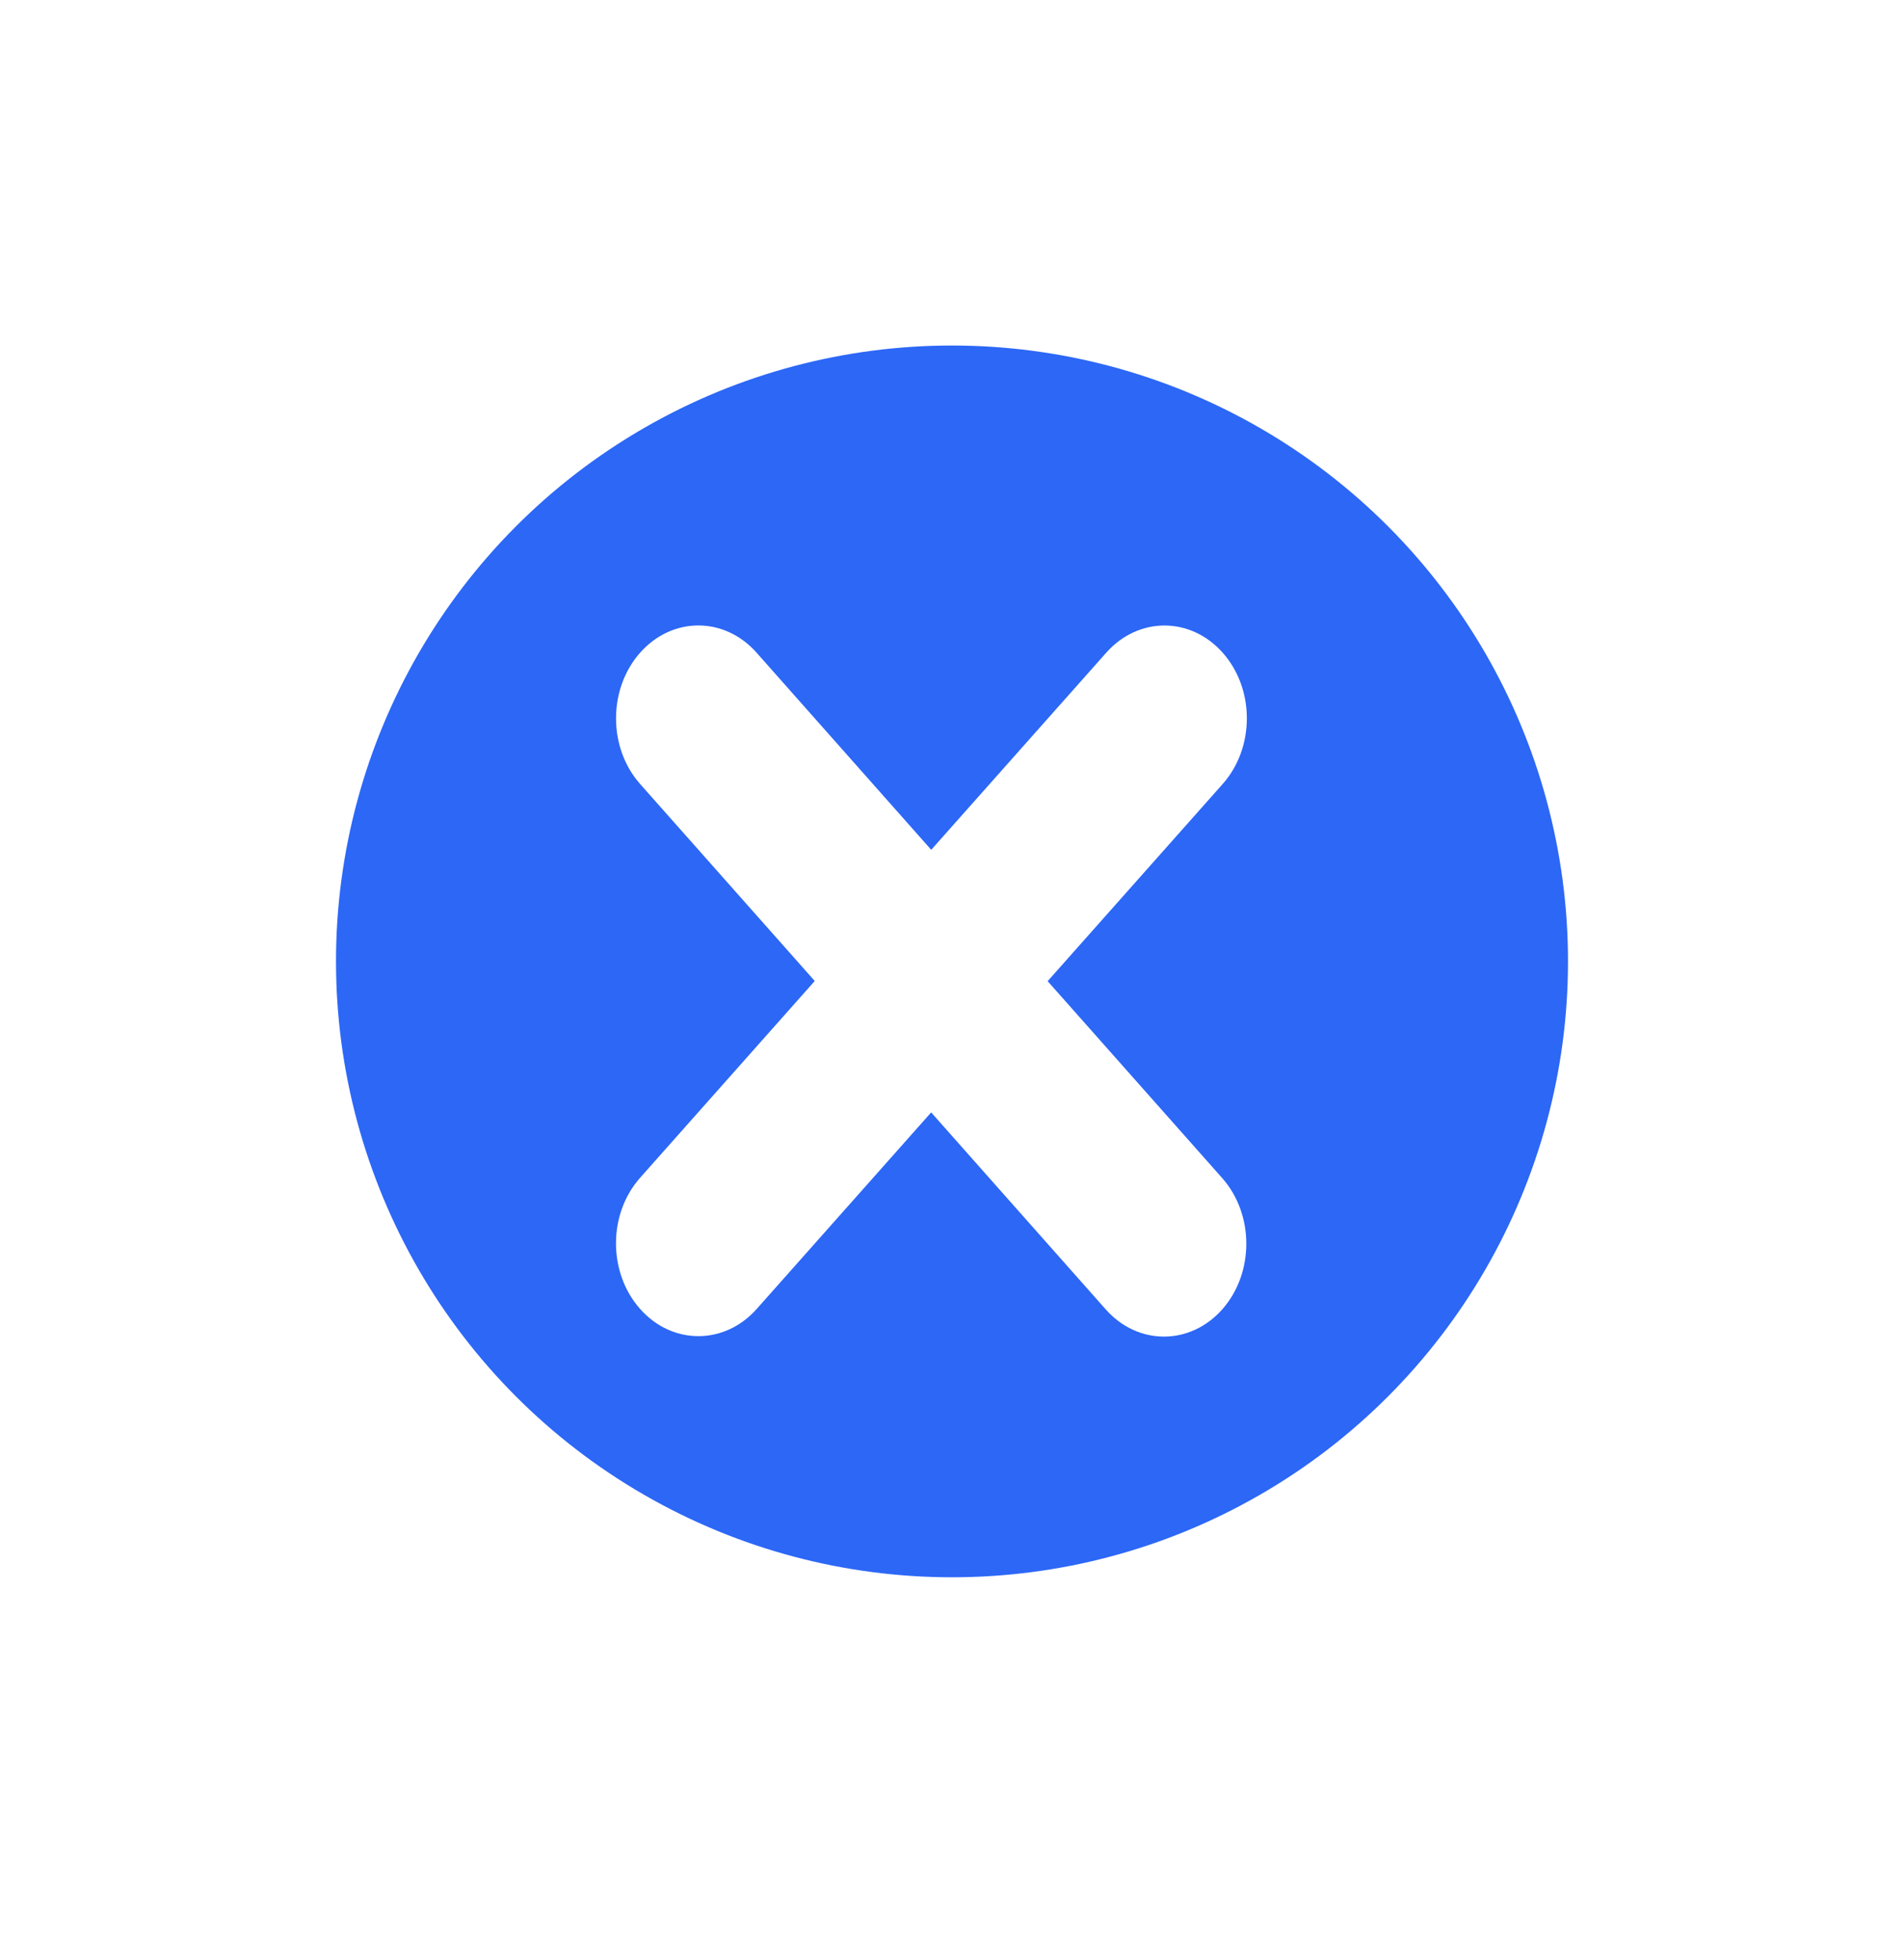
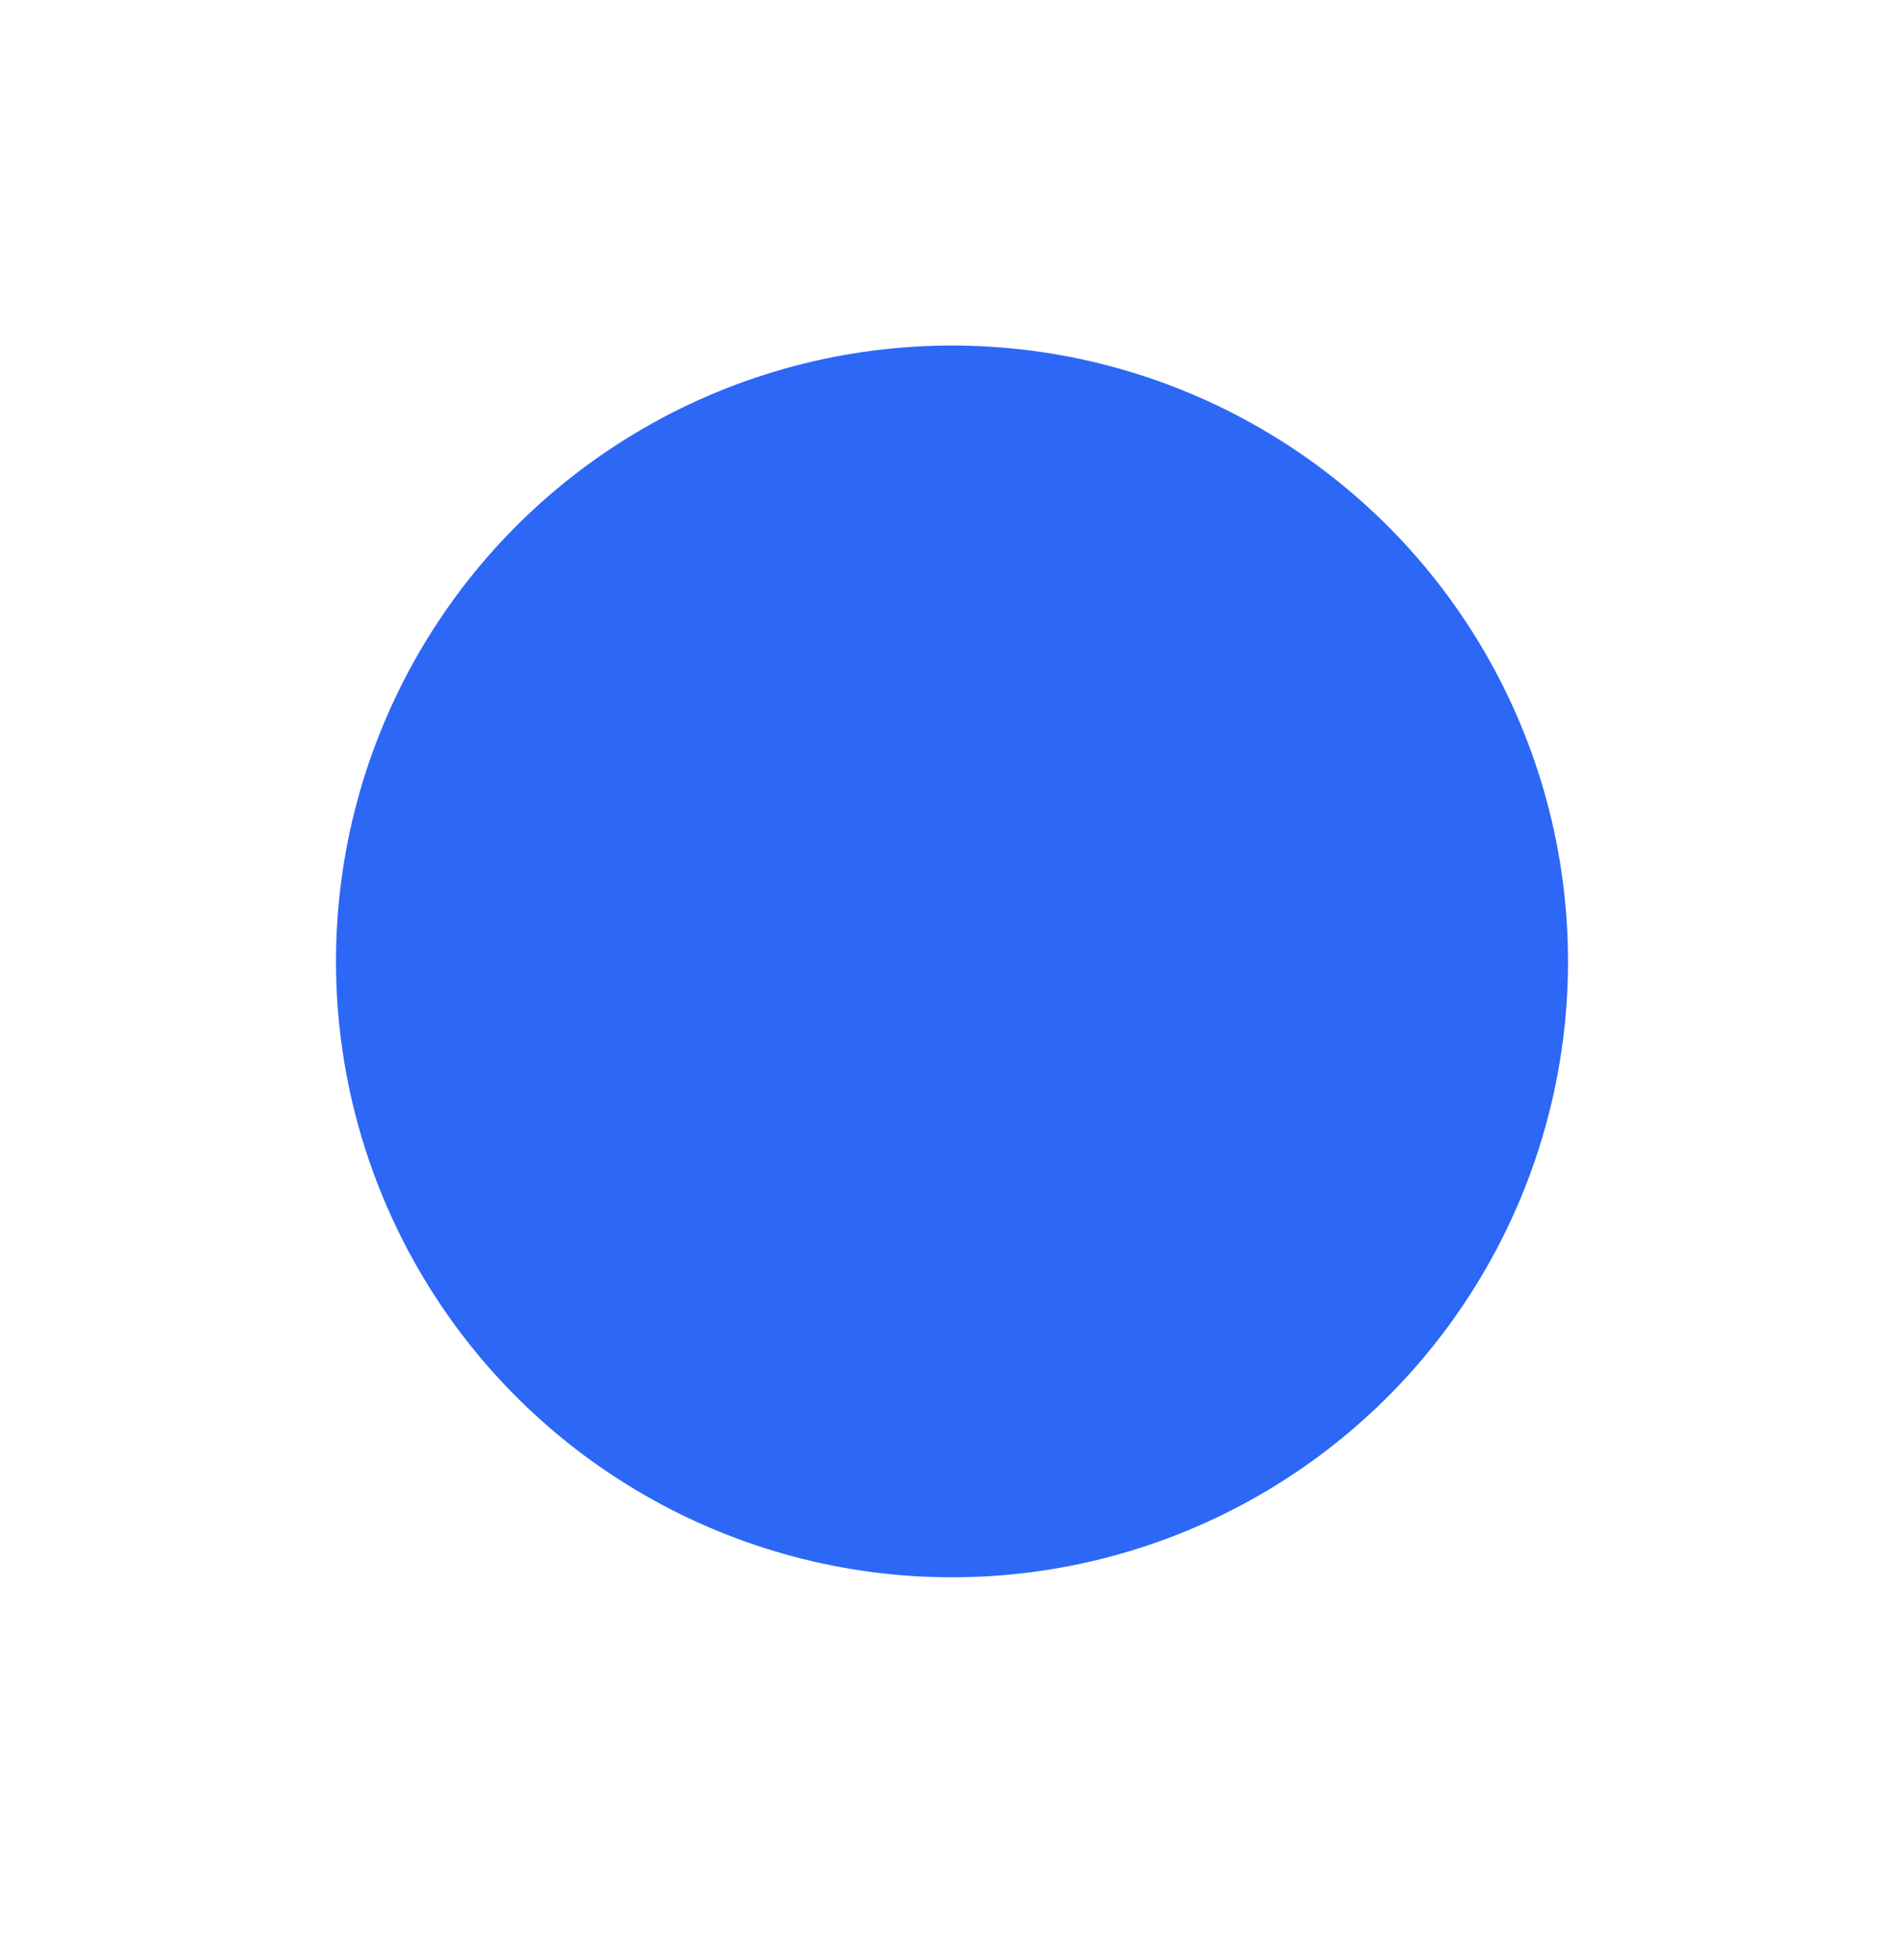
<svg xmlns="http://www.w3.org/2000/svg" width="34" height="35" viewBox="0 0 34 35" fill="none">
  <g filter="url(#filter0_d)">
    <circle cx="17" cy="17.171" r="11" fill="#2C67F6" />
-     <path fill-rule="evenodd" clip-rule="evenodd" d="M11.431 11.657C10.857 12.305 10.857 13.355 11.431 14.003L14.549 17.521L11.431 21.035C10.856 21.682 10.856 22.731 11.431 23.379C12.005 24.026 12.937 24.026 13.512 23.379L16.628 19.868L19.746 23.387C20.32 24.034 21.251 24.034 21.825 23.387C22.399 22.739 22.399 21.689 21.825 21.041L18.708 17.524L21.834 14.002C22.409 13.354 22.409 12.305 21.834 11.658C21.26 11.01 20.328 11.01 19.754 11.658L16.629 15.178L13.51 11.657C12.936 11.009 12.005 11.009 11.431 11.657Z" fill="white" />
  </g>
  <defs>
    <filter id="filter0_d" x="0" y="0.171" width="34" height="34" filterUnits="userSpaceOnUse" color-interpolation-filters="sRGB">
      <feFlood flood-opacity="0" result="BackgroundImageFix" />
      <feColorMatrix in="SourceAlpha" type="matrix" values="0 0 0 0 0 0 0 0 0 0 0 0 0 0 0 0 0 0 127 0" result="hardAlpha" />
      <feOffset />
      <feGaussianBlur stdDeviation="3" />
      <feComposite in2="hardAlpha" operator="out" />
      <feColorMatrix type="matrix" values="0 0 0 0 0 0 0 0 0 0 0 0 0 0 0 0 0 0 0.25 0" />
      <feBlend mode="normal" in2="BackgroundImageFix" result="effect1_dropShadow" />
      <feBlend mode="normal" in="SourceGraphic" in2="effect1_dropShadow" result="shape" />
    </filter>
  </defs>
</svg>